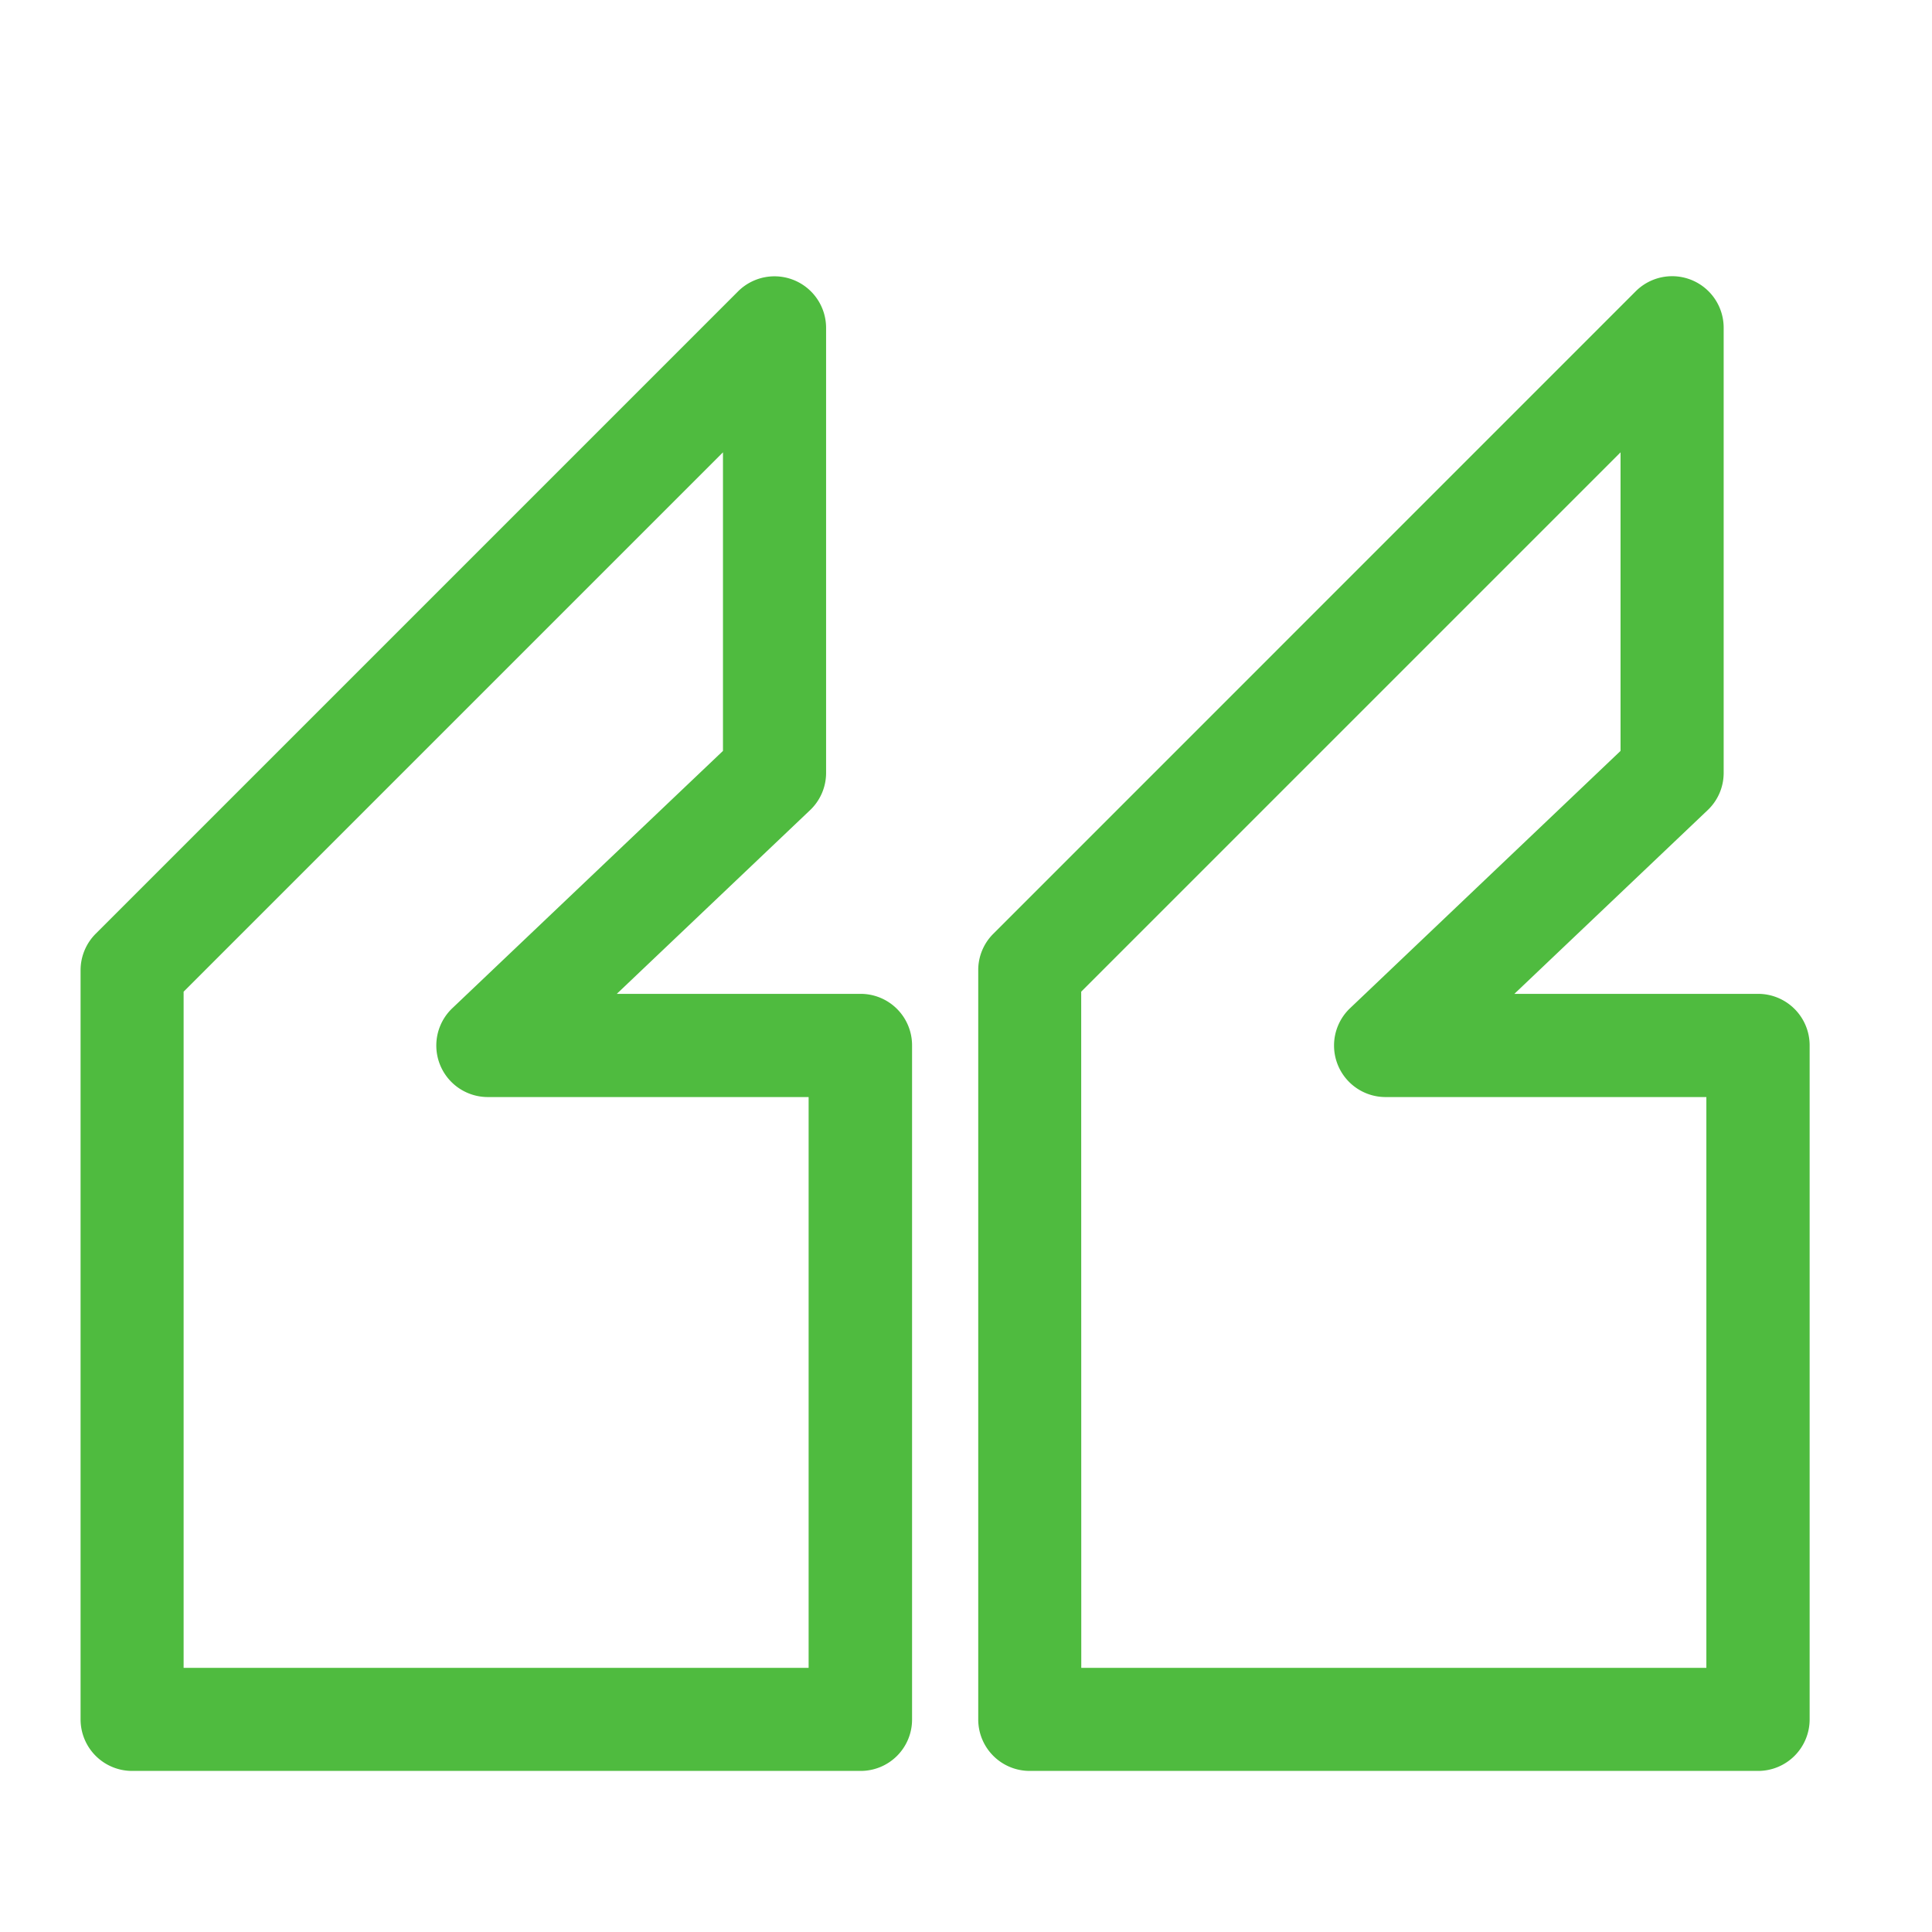
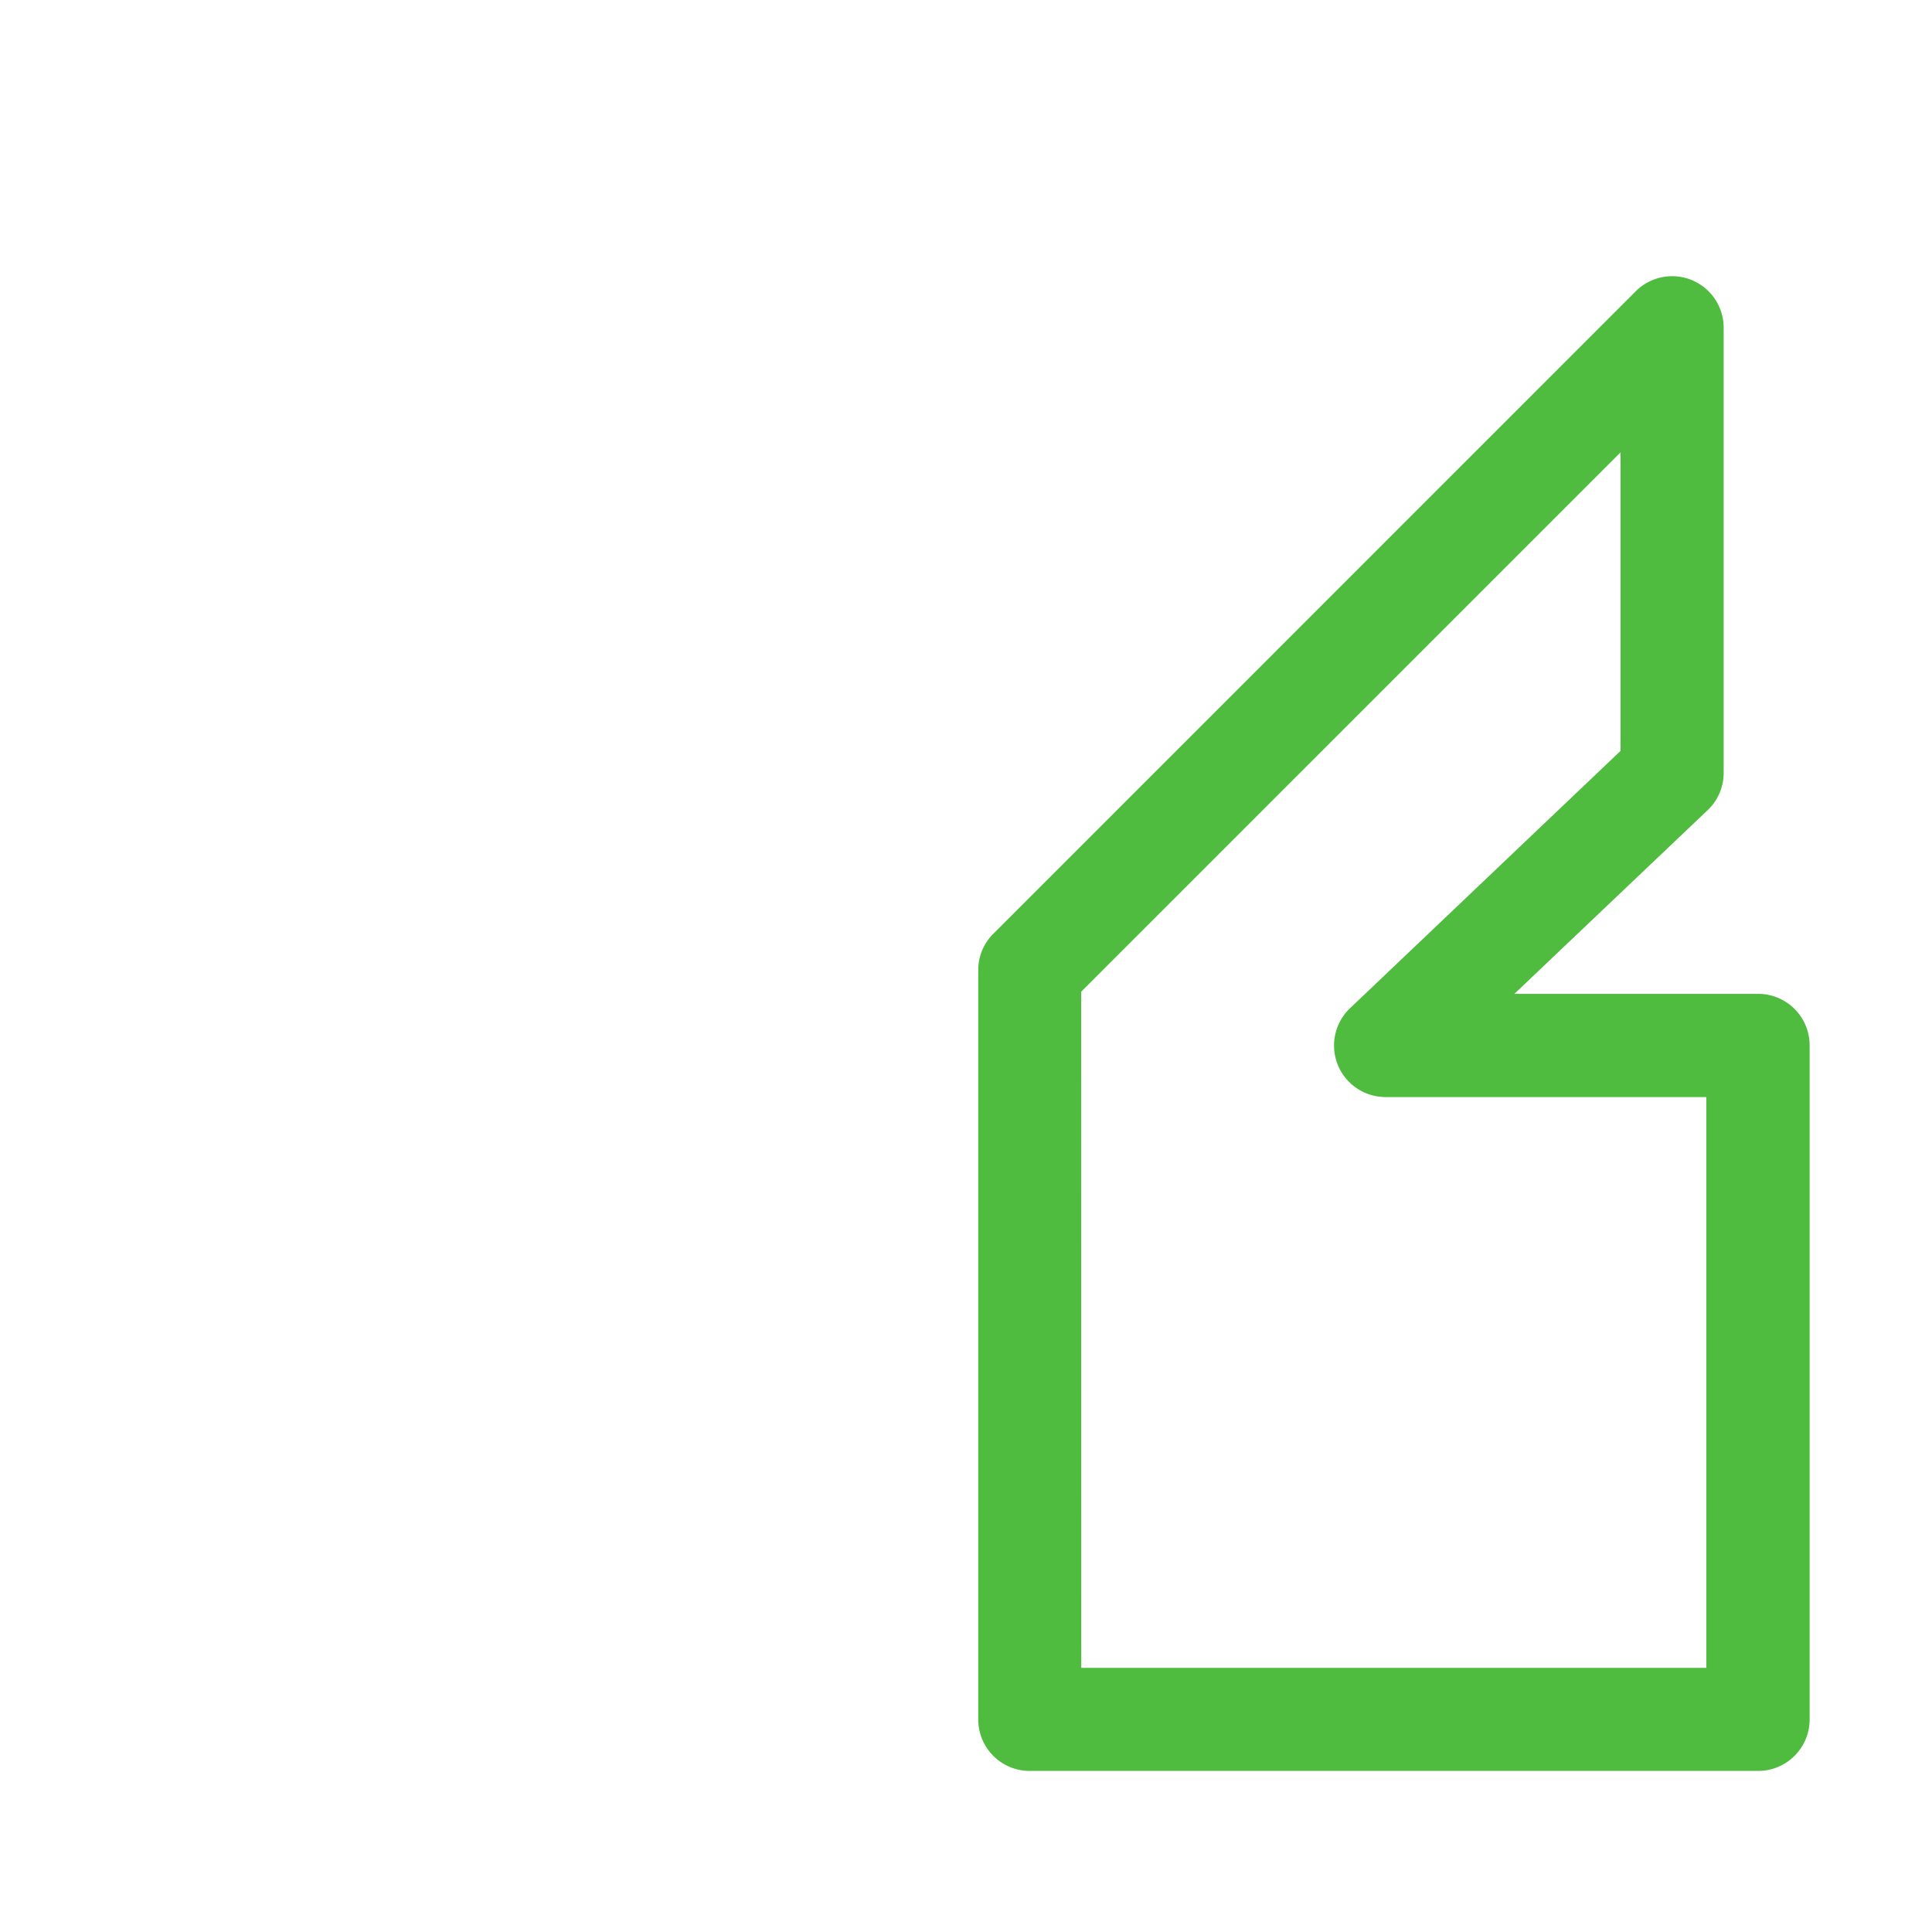
<svg xmlns="http://www.w3.org/2000/svg" width="24" height="24" viewBox="0 0 24 24">
  <defs>
    <style>.a{fill:none;}.b{fill:#4fbb3f;}</style>
  </defs>
  <g transform="translate(-4135.581 -537.841)">
    <rect class="a" width="24" height="24" transform="translate(4135.581 537.841)" />
    <g transform="translate(4136.581 541.274)">
-       <path class="b" d="M4148.267,559.84h-9.046a.64.64,0,0,1-.639-.64v-9.307a.641.641,0,0,1,.188-.453l7.98-7.98a.641.641,0,0,1,1.093.453v5.529a.638.638,0,0,1-.2.464l-2.4,2.281h3.029a.639.639,0,0,1,.639.64V559.2A.638.638,0,0,1,4148.267,559.84Zm-8.405-1.28h7.764v-7.091h-3.988a.64.64,0,0,1-.442-1.1l3.366-3.2V543.46l-6.7,6.7Z" transform="translate(-4138.581 -541.274)" />
-     </g>
+       </g>
    <g transform="translate(4147.733 541.274)">
      <path class="b" d="M4165.686,559.84h-9.046a.639.639,0,0,1-.639-.64v-9.307a.635.635,0,0,1,.188-.453l7.979-7.98a.64.64,0,0,1,1.093.453v5.529a.636.636,0,0,1-.2.464l-2.4,2.281h3.028a.64.64,0,0,1,.64.64V559.2A.64.64,0,0,1,4165.686,559.84Zm-8.405-1.28h7.765v-7.091h-3.99a.64.64,0,0,1-.44-1.1l3.364-3.2V543.46l-6.7,6.7Z" transform="translate(-4156.001 -541.274)" />
    </g>
  </g>
</svg>